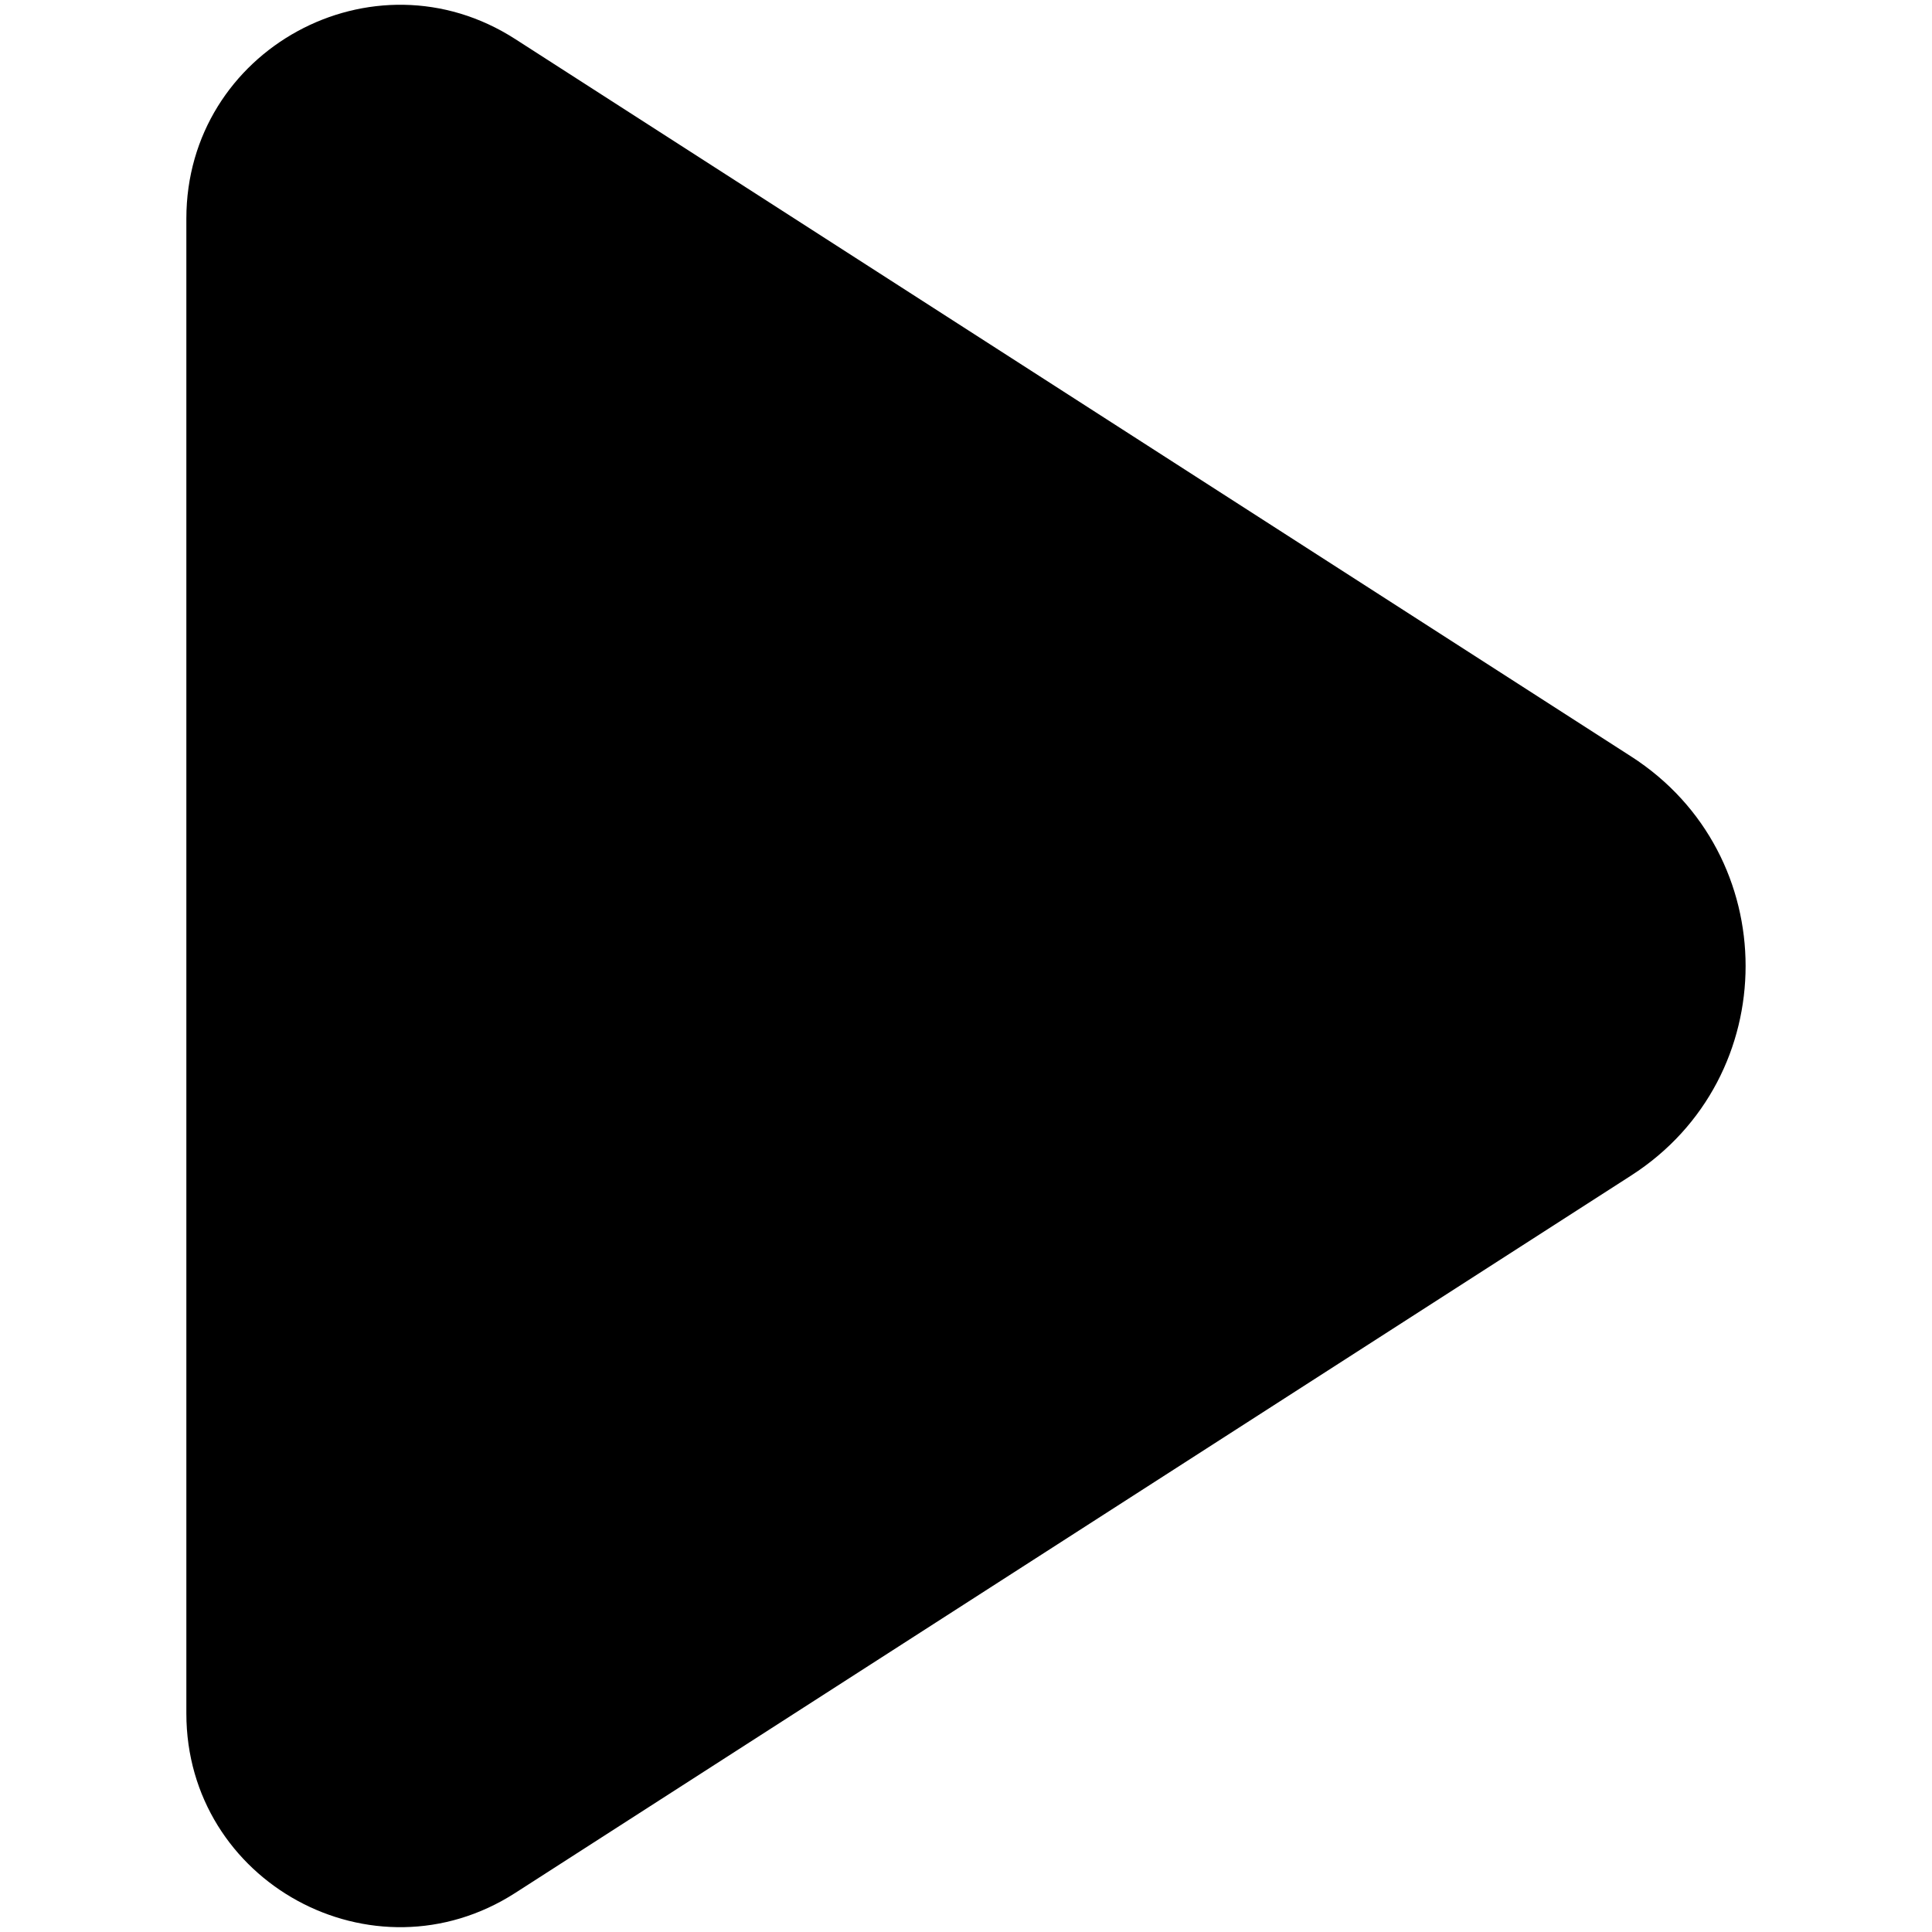
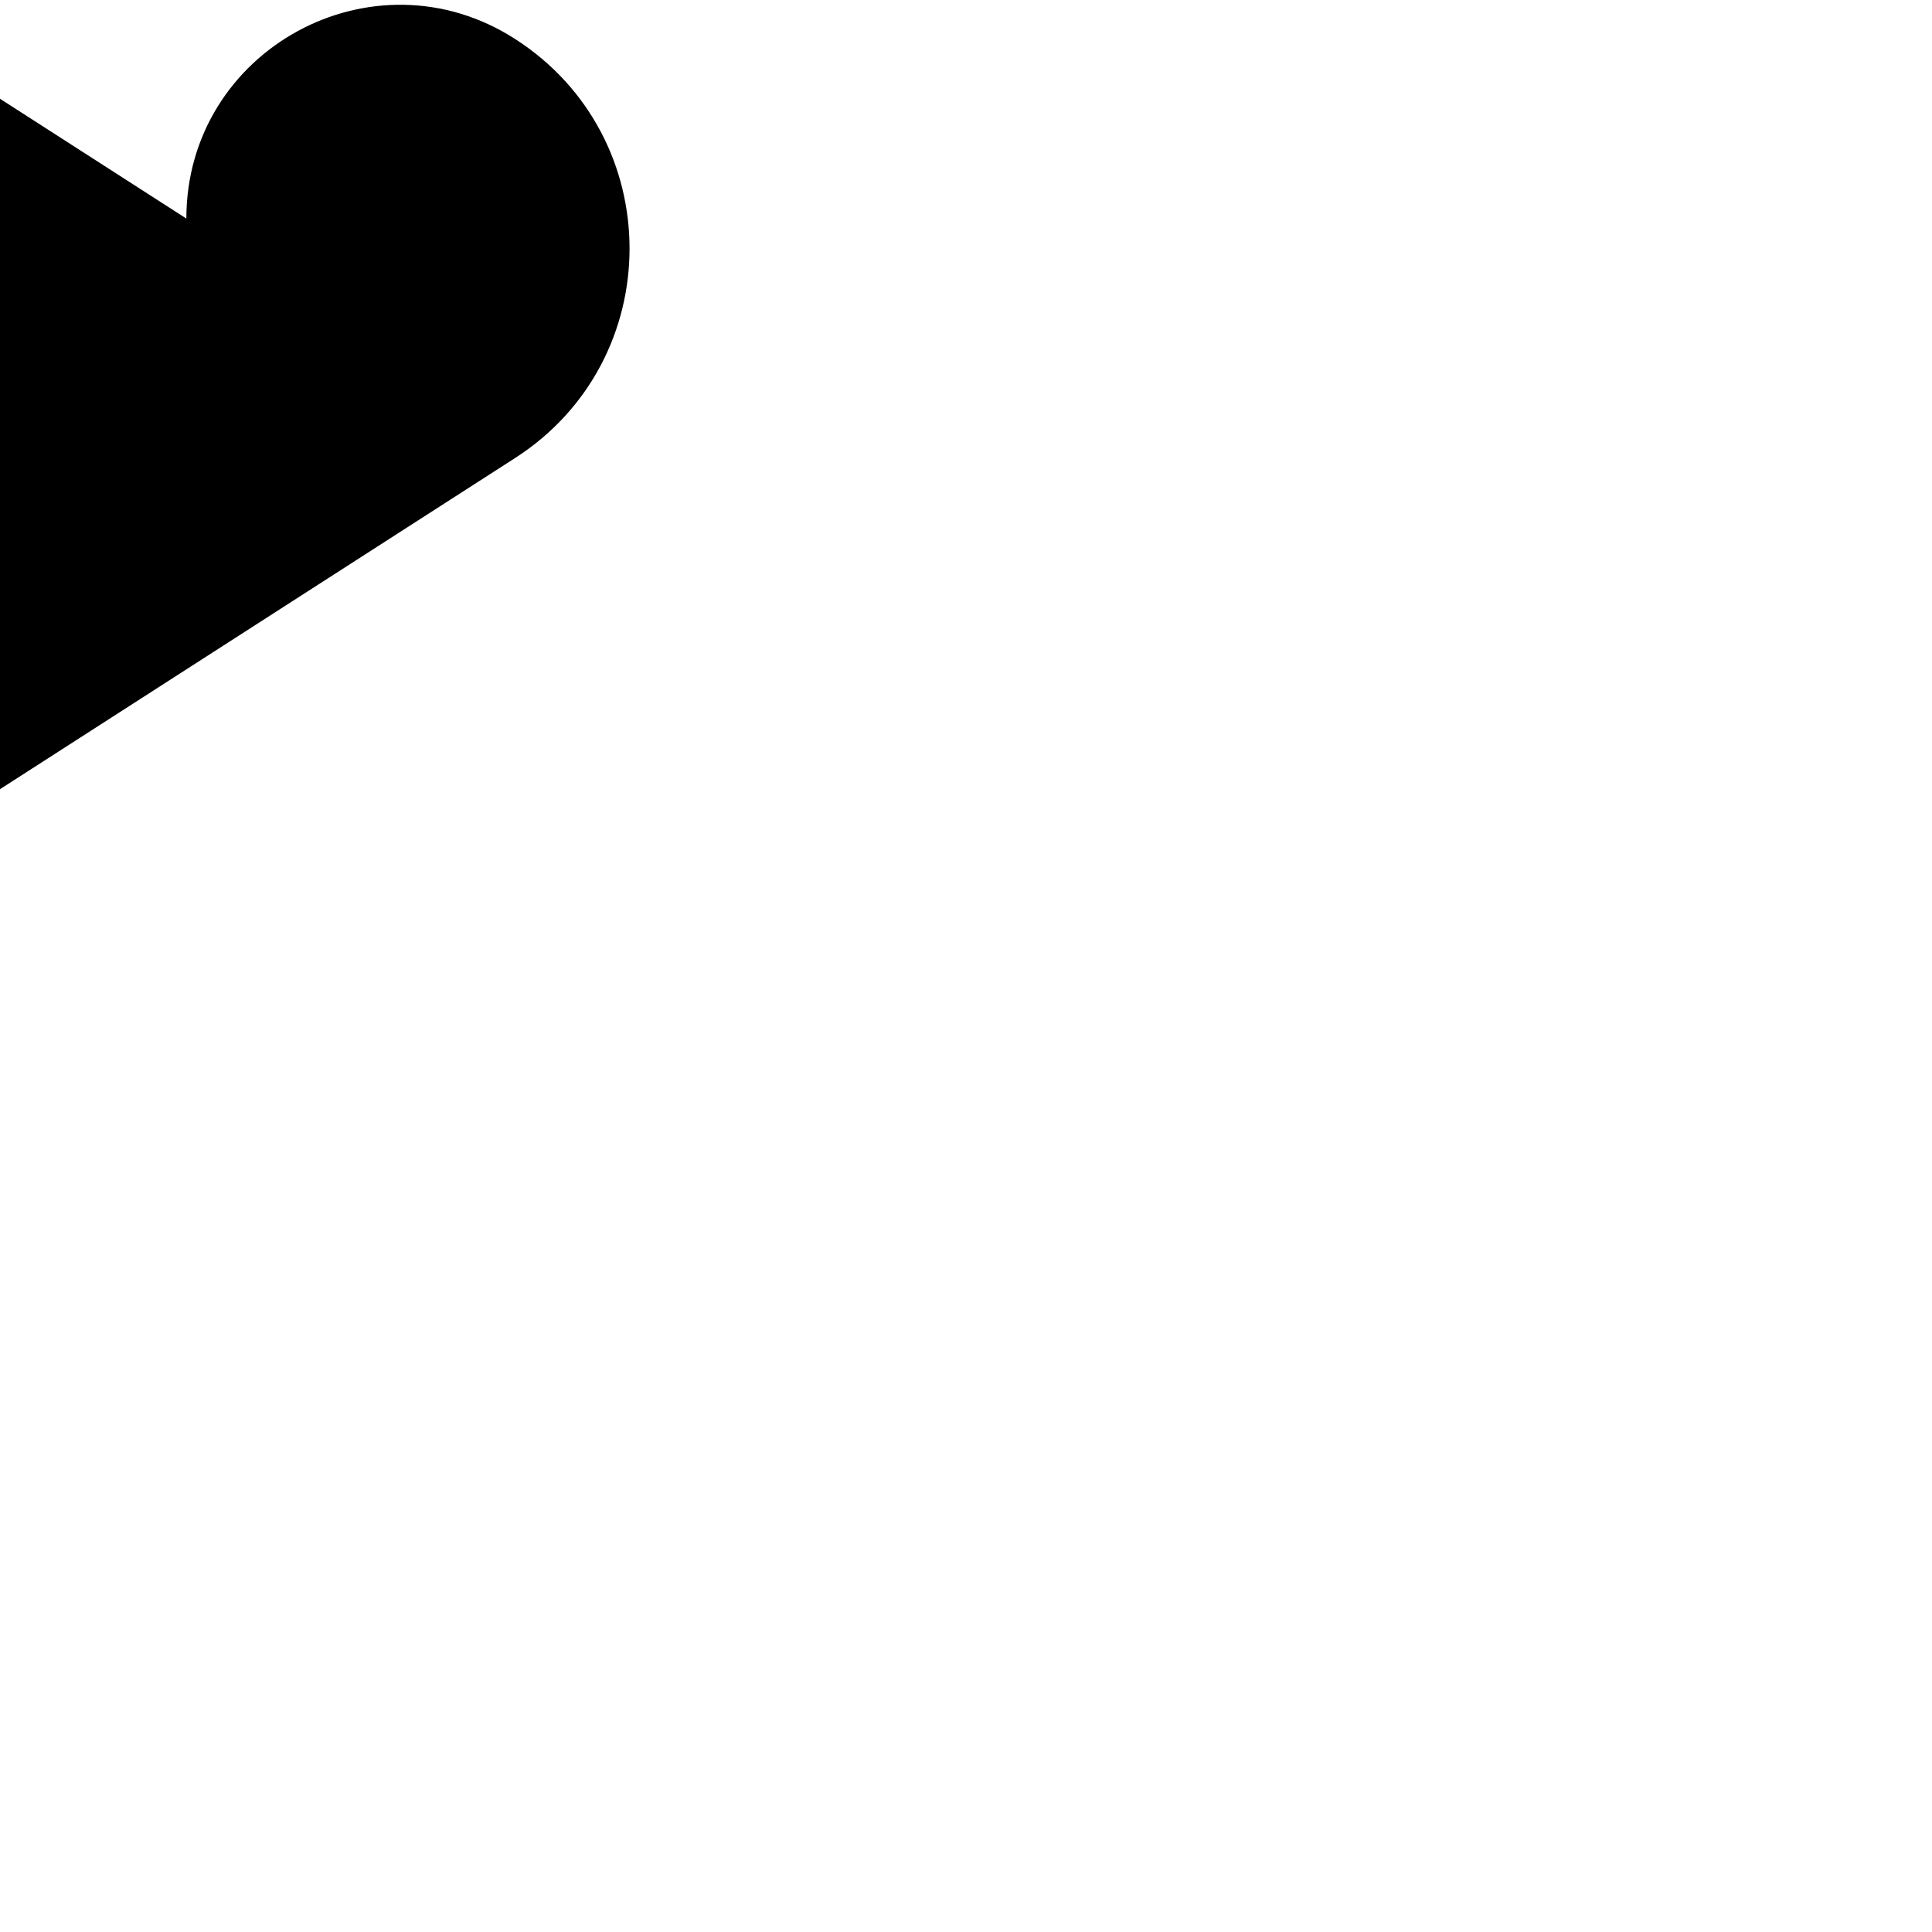
<svg xmlns="http://www.w3.org/2000/svg" viewBox="0 0 24 24">
-   <path d="m2.315,2.715c0,-2.098 2.321,-3.365 4.085,-2.23l13.864,8.913c1.894,1.218 1.894,3.986 0,5.204l-13.864,8.913c-1.765,1.134 -4.085,-0.133 -4.085,-2.23l0,-18.569z" />
+   <path d="m2.315,2.715c0,-2.098 2.321,-3.365 4.085,-2.23c1.894,1.218 1.894,3.986 0,5.204l-13.864,8.913c-1.765,1.134 -4.085,-0.133 -4.085,-2.23l0,-18.569z" />
</svg>